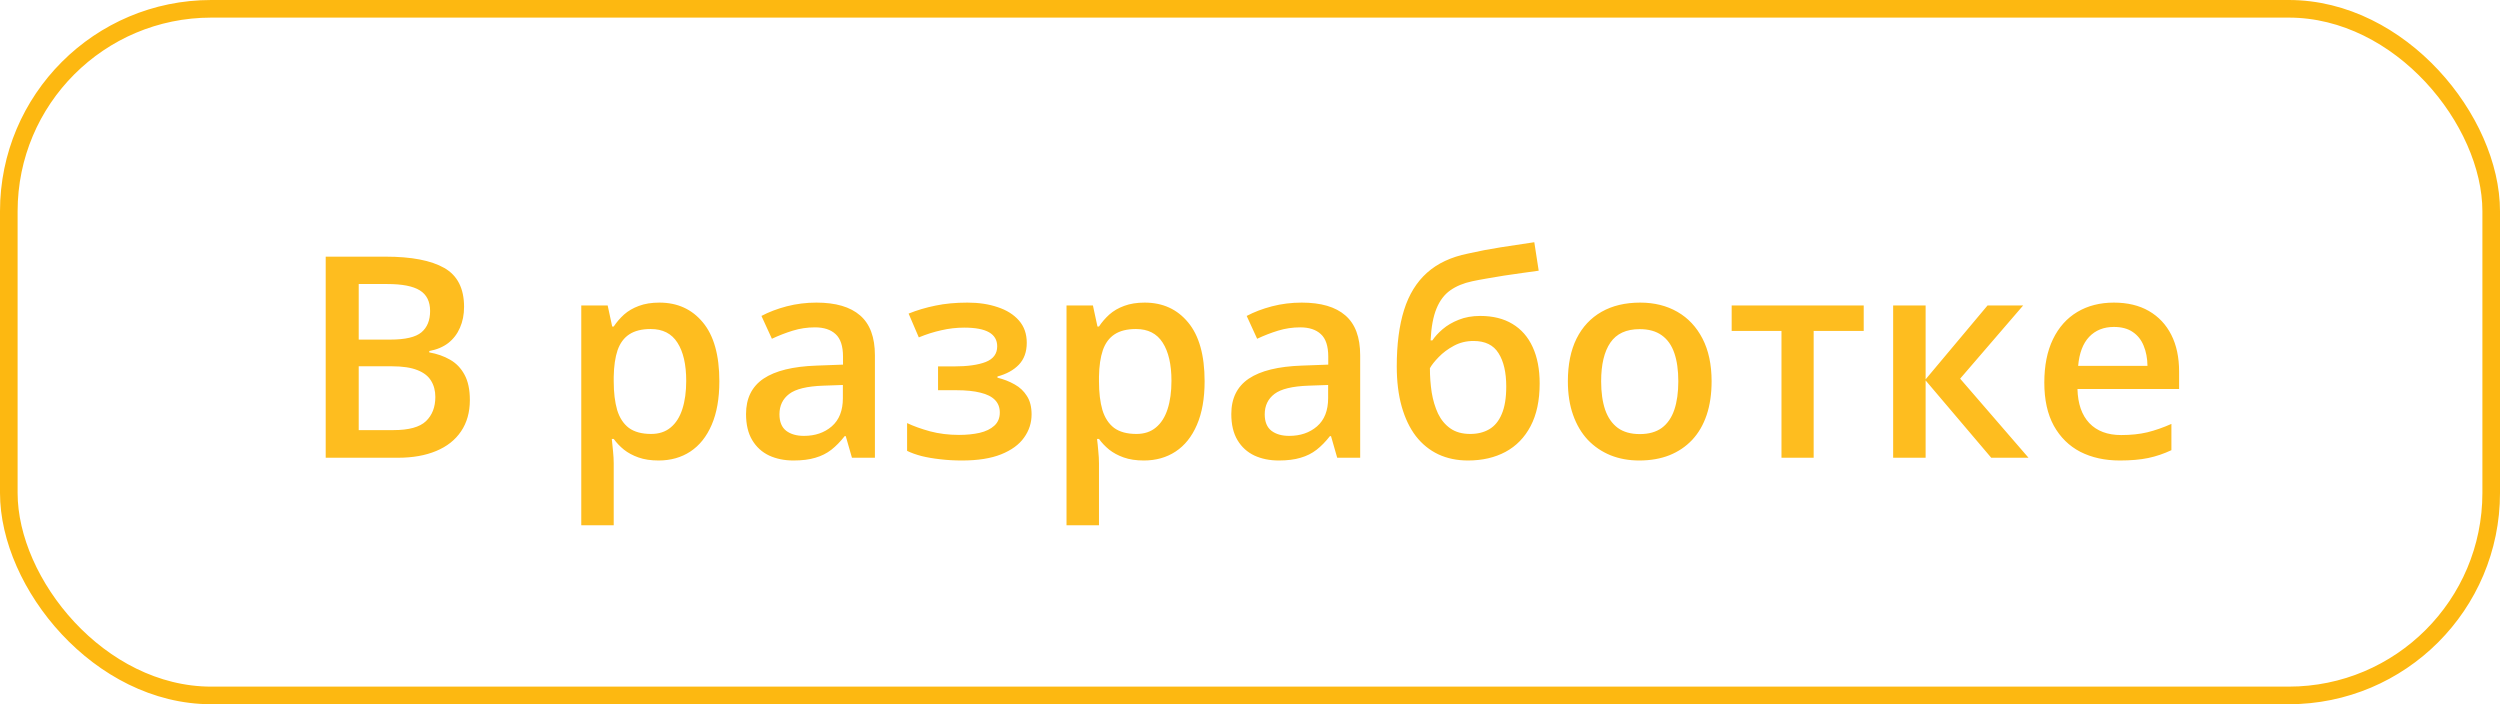
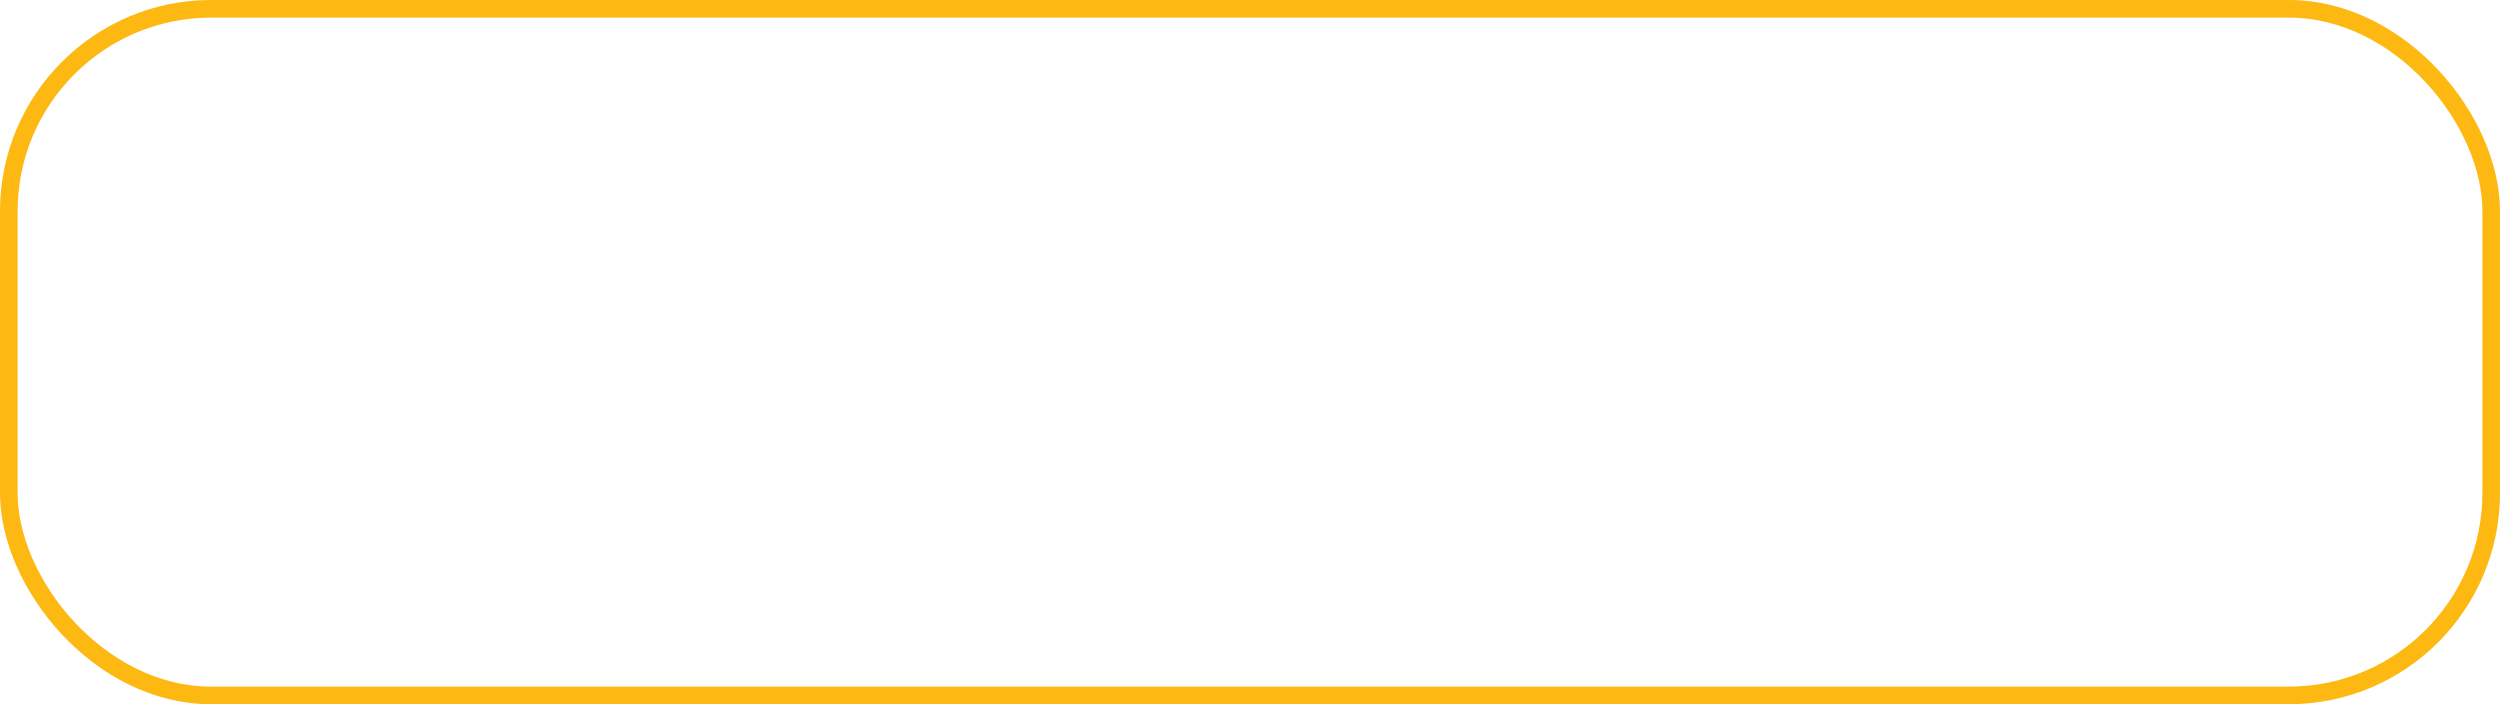
<svg xmlns="http://www.w3.org/2000/svg" width="142" height="40" viewBox="0 0 142 40" fill="none">
  <rect x="0.5" y="0.5" width="141" height="39" rx="11.5" stroke="#FDB811" />
-   <path d="M18.5 14.578H21.898C23.372 14.578 24.484 14.792 25.234 15.219C25.984 15.646 26.359 16.383 26.359 17.43C26.359 17.867 26.281 18.263 26.125 18.617C25.974 18.966 25.753 19.255 25.461 19.484C25.169 19.708 24.81 19.859 24.383 19.938V20.016C24.826 20.094 25.219 20.232 25.562 20.43C25.912 20.628 26.185 20.912 26.383 21.281C26.586 21.651 26.688 22.13 26.688 22.719C26.688 23.417 26.521 24.01 26.188 24.5C25.859 24.99 25.388 25.362 24.773 25.617C24.164 25.872 23.44 26 22.602 26H18.5V14.578ZM20.375 19.289H22.172C23.021 19.289 23.609 19.151 23.938 18.875C24.266 18.599 24.43 18.195 24.43 17.664C24.43 17.122 24.234 16.732 23.844 16.492C23.458 16.253 22.844 16.133 22 16.133H20.375V19.289ZM20.375 20.805V24.43H22.352C23.227 24.43 23.841 24.26 24.195 23.922C24.549 23.583 24.727 23.125 24.727 22.547C24.727 22.193 24.646 21.885 24.484 21.625C24.328 21.365 24.07 21.164 23.711 21.023C23.352 20.878 22.867 20.805 22.258 20.805H20.375ZM37.453 17.188C38.479 17.188 39.302 17.562 39.922 18.312C40.547 19.062 40.859 20.177 40.859 21.656C40.859 22.635 40.714 23.461 40.422 24.133C40.135 24.799 39.732 25.305 39.211 25.648C38.695 25.987 38.094 26.156 37.406 26.156C36.969 26.156 36.589 26.099 36.266 25.984C35.943 25.87 35.667 25.721 35.438 25.539C35.208 25.352 35.016 25.148 34.859 24.93H34.75C34.776 25.138 34.8 25.37 34.82 25.625C34.846 25.875 34.859 26.104 34.859 26.312V29.836H33.016V17.352H34.516L34.773 18.547H34.859C35.021 18.302 35.216 18.076 35.445 17.867C35.68 17.659 35.961 17.495 36.289 17.375C36.622 17.25 37.01 17.188 37.453 17.188ZM36.961 18.688C36.456 18.688 36.05 18.789 35.742 18.992C35.44 19.19 35.219 19.49 35.078 19.891C34.943 20.292 34.87 20.794 34.859 21.398V21.656C34.859 22.297 34.925 22.841 35.055 23.289C35.19 23.732 35.411 24.07 35.719 24.305C36.031 24.534 36.453 24.648 36.984 24.648C37.432 24.648 37.802 24.526 38.094 24.281C38.391 24.037 38.612 23.688 38.758 23.234C38.904 22.781 38.977 22.247 38.977 21.633C38.977 20.701 38.81 19.977 38.477 19.461C38.148 18.945 37.643 18.688 36.961 18.688ZM46.375 17.188C47.469 17.188 48.294 17.43 48.852 17.914C49.414 18.398 49.695 19.154 49.695 20.18V26H48.391L48.039 24.773H47.977C47.732 25.086 47.479 25.344 47.219 25.547C46.958 25.75 46.656 25.901 46.312 26C45.974 26.104 45.56 26.156 45.07 26.156C44.555 26.156 44.094 26.062 43.688 25.875C43.281 25.682 42.961 25.391 42.727 25C42.492 24.609 42.375 24.115 42.375 23.516C42.375 22.625 42.706 21.956 43.367 21.508C44.034 21.06 45.039 20.812 46.383 20.766L47.883 20.711V20.258C47.883 19.659 47.742 19.232 47.461 18.977C47.185 18.721 46.794 18.594 46.289 18.594C45.857 18.594 45.438 18.656 45.031 18.781C44.625 18.906 44.229 19.06 43.844 19.242L43.25 17.945C43.672 17.721 44.151 17.539 44.688 17.398C45.229 17.258 45.792 17.188 46.375 17.188ZM47.875 21.867L46.758 21.906C45.841 21.938 45.198 22.094 44.828 22.375C44.458 22.656 44.273 23.042 44.273 23.531C44.273 23.958 44.401 24.271 44.656 24.469C44.911 24.662 45.247 24.758 45.664 24.758C46.3 24.758 46.825 24.578 47.242 24.219C47.664 23.854 47.875 23.32 47.875 22.617V21.867ZM54.953 17.188C55.589 17.188 56.159 17.273 56.664 17.445C57.175 17.612 57.578 17.865 57.875 18.203C58.172 18.542 58.32 18.963 58.32 19.469C58.32 19.99 58.169 20.406 57.867 20.719C57.57 21.026 57.167 21.247 56.656 21.383V21.453C57.016 21.542 57.341 21.669 57.633 21.836C57.925 21.997 58.156 22.216 58.328 22.492C58.505 22.763 58.594 23.112 58.594 23.539C58.594 24.023 58.45 24.463 58.164 24.859C57.883 25.255 57.45 25.57 56.867 25.805C56.284 26.039 55.542 26.156 54.641 26.156C54.208 26.156 53.797 26.133 53.406 26.086C53.021 26.044 52.669 25.984 52.352 25.906C52.034 25.823 51.758 25.724 51.523 25.609V24.031C51.883 24.203 52.318 24.359 52.828 24.5C53.339 24.635 53.885 24.703 54.469 24.703C54.901 24.703 55.292 24.664 55.641 24.586C55.995 24.503 56.273 24.367 56.477 24.18C56.685 23.992 56.789 23.742 56.789 23.43C56.789 23.143 56.698 22.906 56.516 22.719C56.333 22.531 56.06 22.393 55.695 22.305C55.331 22.211 54.87 22.164 54.312 22.164H53.281V20.812H54.188C54.953 20.812 55.552 20.729 55.984 20.562C56.422 20.391 56.641 20.094 56.641 19.672C56.641 19.318 56.487 19.052 56.18 18.875C55.872 18.698 55.401 18.609 54.766 18.609C54.328 18.609 53.896 18.659 53.469 18.758C53.042 18.852 52.615 18.987 52.188 19.164L51.609 17.812C52.083 17.62 52.591 17.469 53.133 17.359C53.675 17.245 54.281 17.188 54.953 17.188ZM65.016 17.188C66.042 17.188 66.865 17.562 67.484 18.312C68.109 19.062 68.422 20.177 68.422 21.656C68.422 22.635 68.276 23.461 67.984 24.133C67.698 24.799 67.294 25.305 66.773 25.648C66.258 25.987 65.656 26.156 64.969 26.156C64.531 26.156 64.151 26.099 63.828 25.984C63.505 25.87 63.229 25.721 63 25.539C62.771 25.352 62.578 25.148 62.422 24.93H62.312C62.339 25.138 62.362 25.37 62.383 25.625C62.409 25.875 62.422 26.104 62.422 26.312V29.836H60.578V17.352H62.078L62.336 18.547H62.422C62.583 18.302 62.779 18.076 63.008 17.867C63.242 17.659 63.523 17.495 63.852 17.375C64.185 17.25 64.573 17.188 65.016 17.188ZM64.523 18.688C64.018 18.688 63.612 18.789 63.305 18.992C63.003 19.19 62.781 19.49 62.641 19.891C62.505 20.292 62.432 20.794 62.422 21.398V21.656C62.422 22.297 62.487 22.841 62.617 23.289C62.753 23.732 62.974 24.07 63.281 24.305C63.594 24.534 64.016 24.648 64.547 24.648C64.995 24.648 65.365 24.526 65.656 24.281C65.953 24.037 66.174 23.688 66.32 23.234C66.466 22.781 66.539 22.247 66.539 21.633C66.539 20.701 66.372 19.977 66.039 19.461C65.711 18.945 65.206 18.688 64.523 18.688ZM73.938 17.188C75.031 17.188 75.857 17.43 76.414 17.914C76.977 18.398 77.258 19.154 77.258 20.18V26H75.953L75.602 24.773H75.539C75.294 25.086 75.042 25.344 74.781 25.547C74.521 25.75 74.219 25.901 73.875 26C73.537 26.104 73.122 26.156 72.633 26.156C72.117 26.156 71.656 26.062 71.25 25.875C70.844 25.682 70.523 25.391 70.289 25C70.055 24.609 69.938 24.115 69.938 23.516C69.938 22.625 70.268 21.956 70.93 21.508C71.596 21.06 72.602 20.812 73.945 20.766L75.445 20.711V20.258C75.445 19.659 75.305 19.232 75.023 18.977C74.747 18.721 74.357 18.594 73.852 18.594C73.419 18.594 73 18.656 72.594 18.781C72.188 18.906 71.792 19.06 71.406 19.242L70.812 17.945C71.234 17.721 71.713 17.539 72.25 17.398C72.792 17.258 73.354 17.188 73.938 17.188ZM75.438 21.867L74.32 21.906C73.404 21.938 72.76 22.094 72.391 22.375C72.021 22.656 71.836 23.042 71.836 23.531C71.836 23.958 71.963 24.271 72.219 24.469C72.474 24.662 72.81 24.758 73.227 24.758C73.862 24.758 74.388 24.578 74.805 24.219C75.227 23.854 75.438 23.32 75.438 22.617V21.867ZM79.336 20.812C79.336 19.557 79.474 18.49 79.75 17.609C80.026 16.729 80.461 16.023 81.055 15.492C81.648 14.961 82.419 14.599 83.367 14.406C83.982 14.266 84.607 14.146 85.242 14.047C85.878 13.948 86.513 13.852 87.148 13.758L87.398 15.375C87.102 15.412 86.784 15.456 86.445 15.508C86.107 15.555 85.766 15.604 85.422 15.656C85.083 15.708 84.758 15.763 84.445 15.82C84.138 15.872 83.862 15.925 83.617 15.977C83.128 16.081 82.713 16.253 82.375 16.492C82.042 16.727 81.781 17.07 81.594 17.523C81.406 17.977 81.294 18.581 81.258 19.336H81.359C81.5 19.122 81.695 18.909 81.945 18.695C82.195 18.482 82.497 18.305 82.852 18.164C83.211 18.018 83.62 17.945 84.078 17.945C84.797 17.945 85.406 18.096 85.906 18.398C86.412 18.701 86.794 19.138 87.055 19.711C87.32 20.284 87.453 20.974 87.453 21.781C87.453 22.745 87.281 23.552 86.938 24.203C86.599 24.849 86.125 25.336 85.516 25.664C84.906 25.992 84.195 26.156 83.383 26.156C82.758 26.156 82.195 26.039 81.695 25.805C81.201 25.57 80.776 25.227 80.422 24.773C80.073 24.315 79.805 23.755 79.617 23.094C79.43 22.427 79.336 21.667 79.336 20.812ZM83.508 24.648C83.924 24.648 84.284 24.56 84.586 24.383C84.893 24.206 85.13 23.919 85.297 23.523C85.469 23.128 85.555 22.604 85.555 21.953C85.555 21.151 85.409 20.521 85.117 20.062C84.831 19.599 84.357 19.367 83.695 19.367C83.289 19.367 82.917 19.458 82.578 19.641C82.24 19.823 81.953 20.037 81.719 20.281C81.484 20.521 81.318 20.732 81.219 20.914C81.219 21.388 81.253 21.846 81.32 22.289C81.393 22.732 81.513 23.133 81.68 23.492C81.852 23.846 82.086 24.128 82.383 24.336C82.68 24.544 83.055 24.648 83.508 24.648ZM97.219 21.656C97.219 22.375 97.125 23.013 96.938 23.57C96.75 24.128 96.477 24.599 96.117 24.984C95.758 25.365 95.326 25.656 94.82 25.859C94.315 26.057 93.745 26.156 93.109 26.156C92.516 26.156 91.971 26.057 91.477 25.859C90.982 25.656 90.552 25.365 90.188 24.984C89.828 24.599 89.549 24.128 89.352 23.57C89.154 23.013 89.055 22.375 89.055 21.656C89.055 20.703 89.219 19.896 89.547 19.234C89.88 18.568 90.354 18.06 90.969 17.711C91.583 17.362 92.315 17.188 93.164 17.188C93.961 17.188 94.664 17.362 95.273 17.711C95.883 18.06 96.359 18.568 96.703 19.234C97.047 19.901 97.219 20.708 97.219 21.656ZM90.945 21.656C90.945 22.287 91.021 22.826 91.172 23.273C91.328 23.721 91.568 24.065 91.891 24.305C92.213 24.539 92.63 24.656 93.141 24.656C93.651 24.656 94.068 24.539 94.391 24.305C94.713 24.065 94.951 23.721 95.102 23.273C95.253 22.826 95.328 22.287 95.328 21.656C95.328 21.026 95.253 20.492 95.102 20.055C94.951 19.612 94.713 19.276 94.391 19.047C94.068 18.812 93.648 18.695 93.133 18.695C92.372 18.695 91.818 18.951 91.469 19.461C91.12 19.971 90.945 20.703 90.945 21.656ZM105.859 18.797H103.016V26H101.188V18.797H98.359V17.352H105.859V18.797ZM112.891 17.352H114.914L111.336 21.508L115.219 26H113.102L109.375 21.609V26H107.531V17.352H109.375V21.547L112.891 17.352ZM120.07 17.188C120.841 17.188 121.503 17.346 122.055 17.664C122.607 17.982 123.031 18.432 123.328 19.016C123.625 19.599 123.773 20.297 123.773 21.109V22.094H118C118.021 22.932 118.245 23.578 118.672 24.031C119.104 24.484 119.708 24.711 120.484 24.711C121.036 24.711 121.531 24.659 121.969 24.555C122.411 24.445 122.867 24.287 123.336 24.078V25.57C122.904 25.773 122.464 25.922 122.016 26.016C121.568 26.109 121.031 26.156 120.406 26.156C119.557 26.156 118.81 25.992 118.164 25.664C117.523 25.331 117.021 24.836 116.656 24.18C116.297 23.523 116.117 22.708 116.117 21.734C116.117 20.766 116.281 19.943 116.609 19.266C116.938 18.588 117.398 18.073 117.992 17.719C118.586 17.365 119.279 17.188 120.07 17.188ZM120.07 18.57C119.492 18.57 119.023 18.758 118.664 19.133C118.31 19.508 118.102 20.057 118.039 20.781H121.977C121.971 20.349 121.898 19.966 121.758 19.633C121.622 19.299 121.414 19.039 121.133 18.852C120.857 18.664 120.503 18.57 120.07 18.57Z" fill="#FEBD1F" />
</svg>